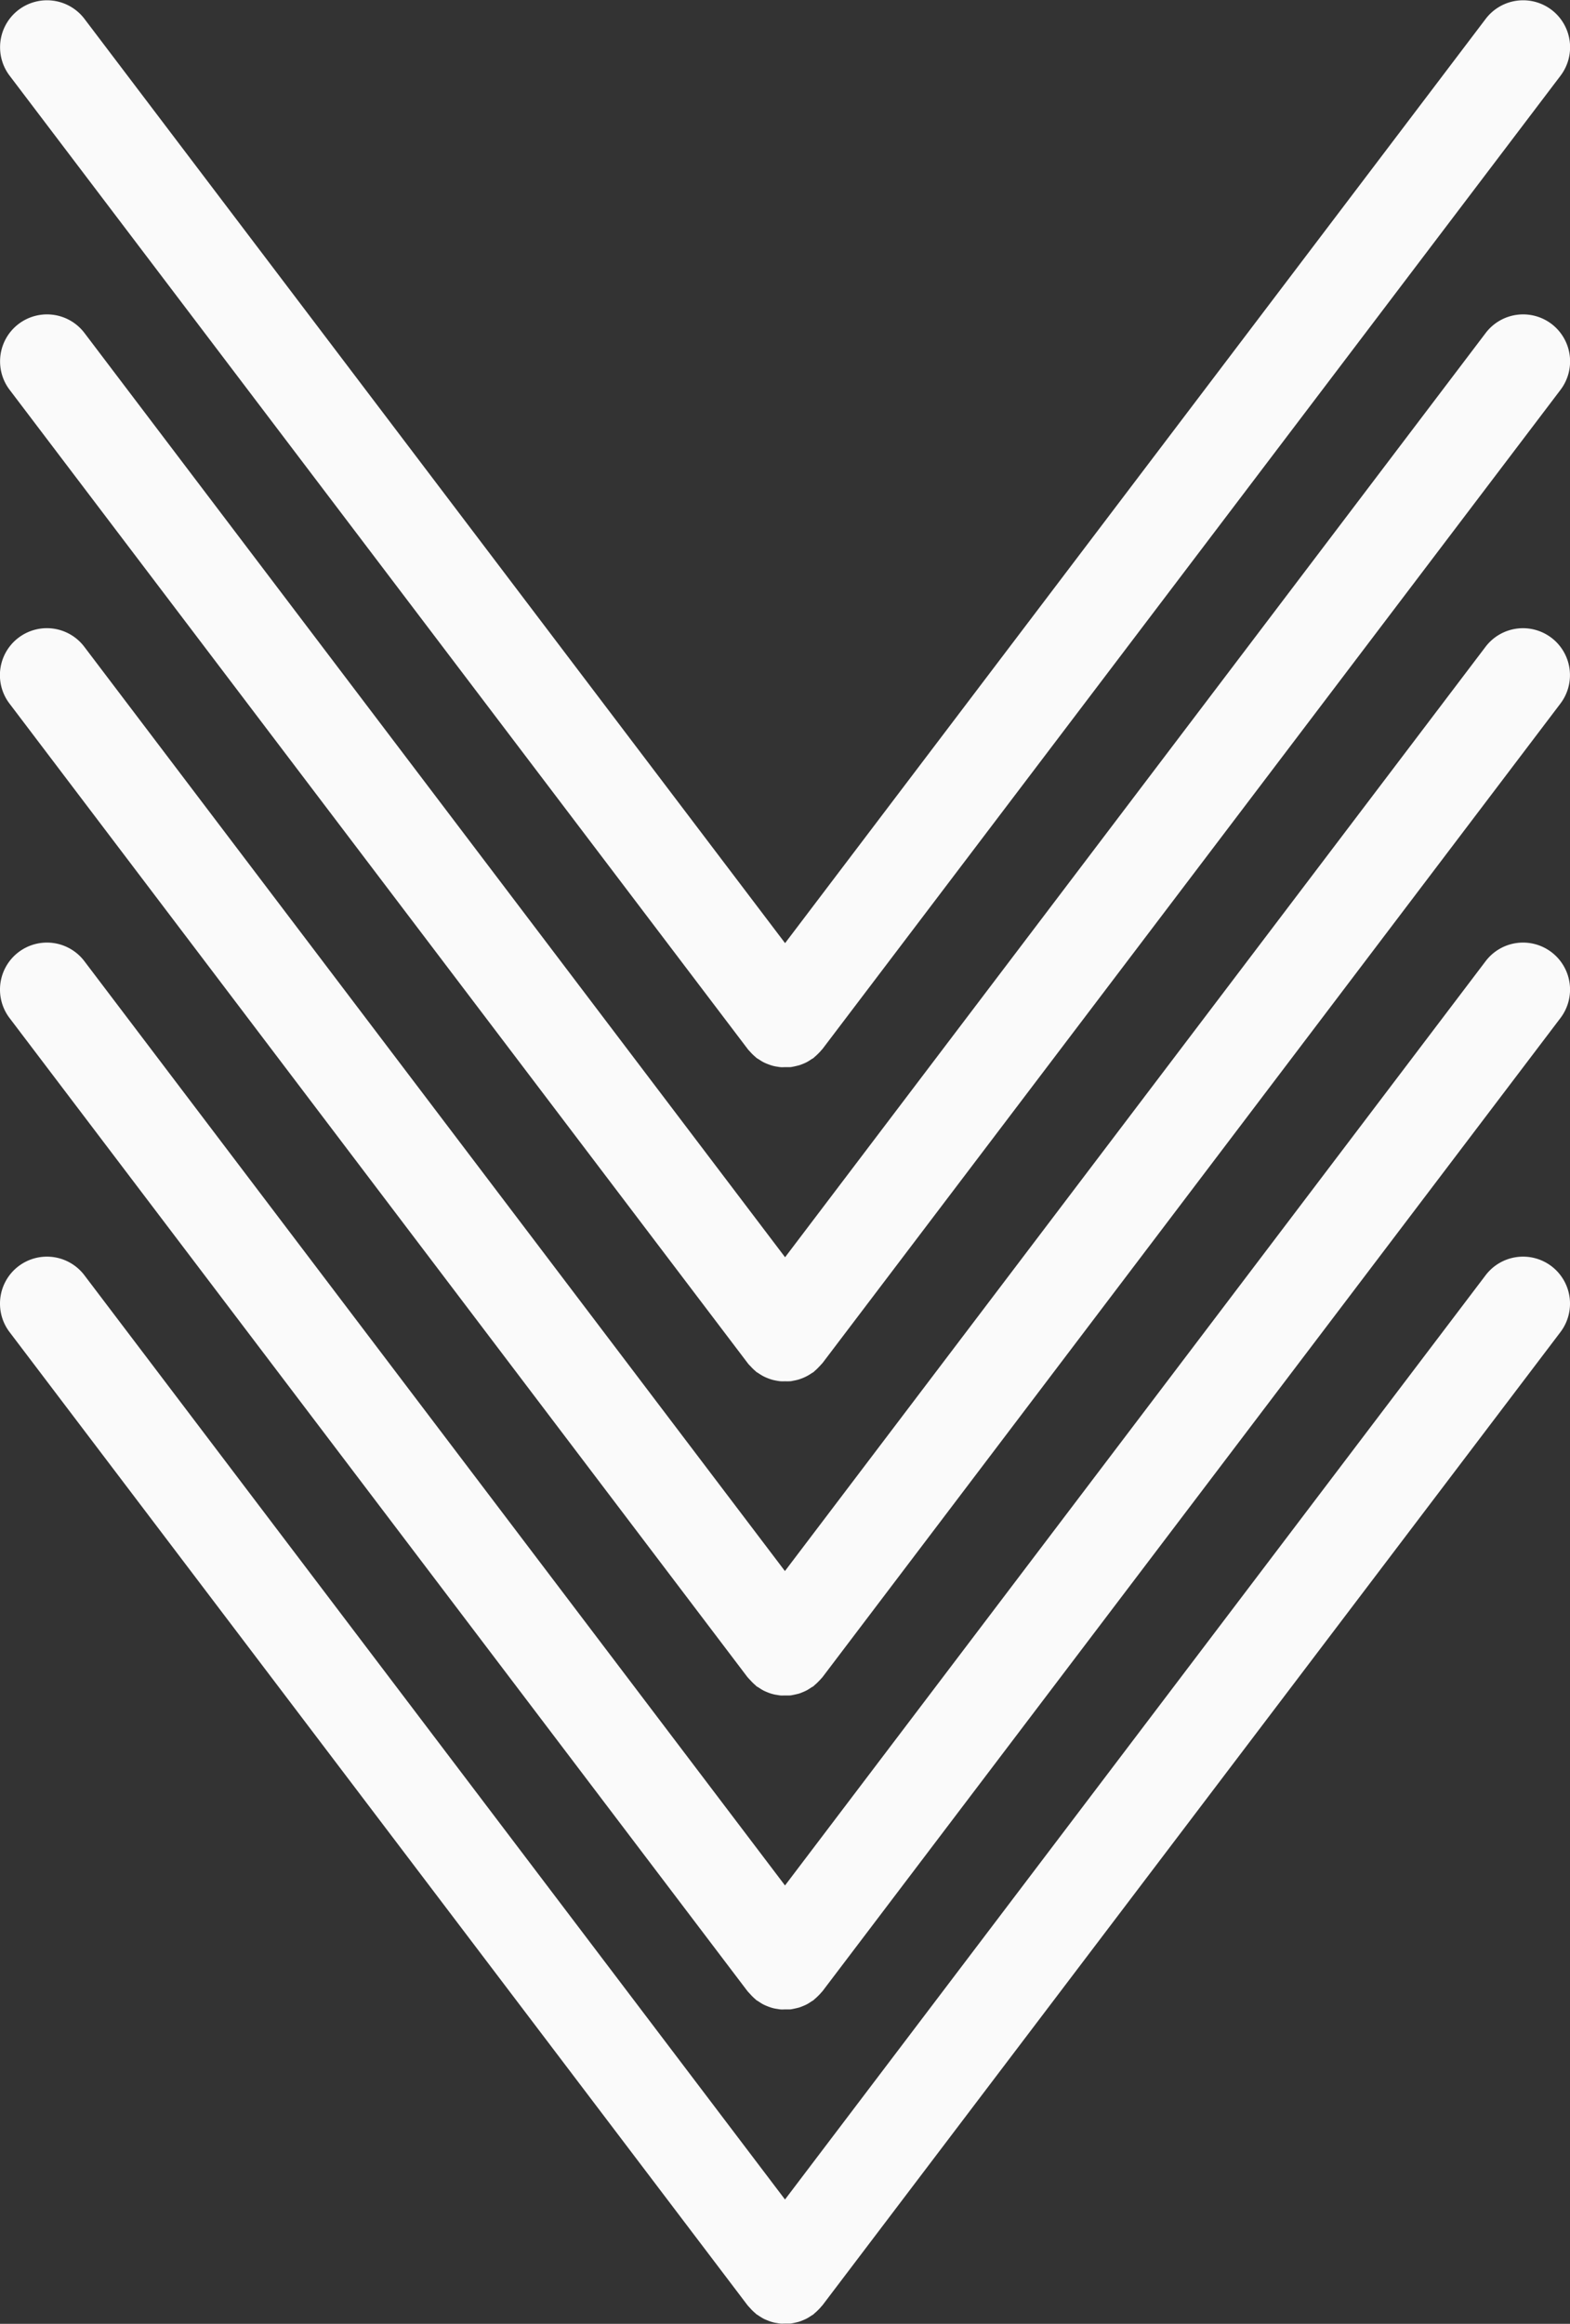
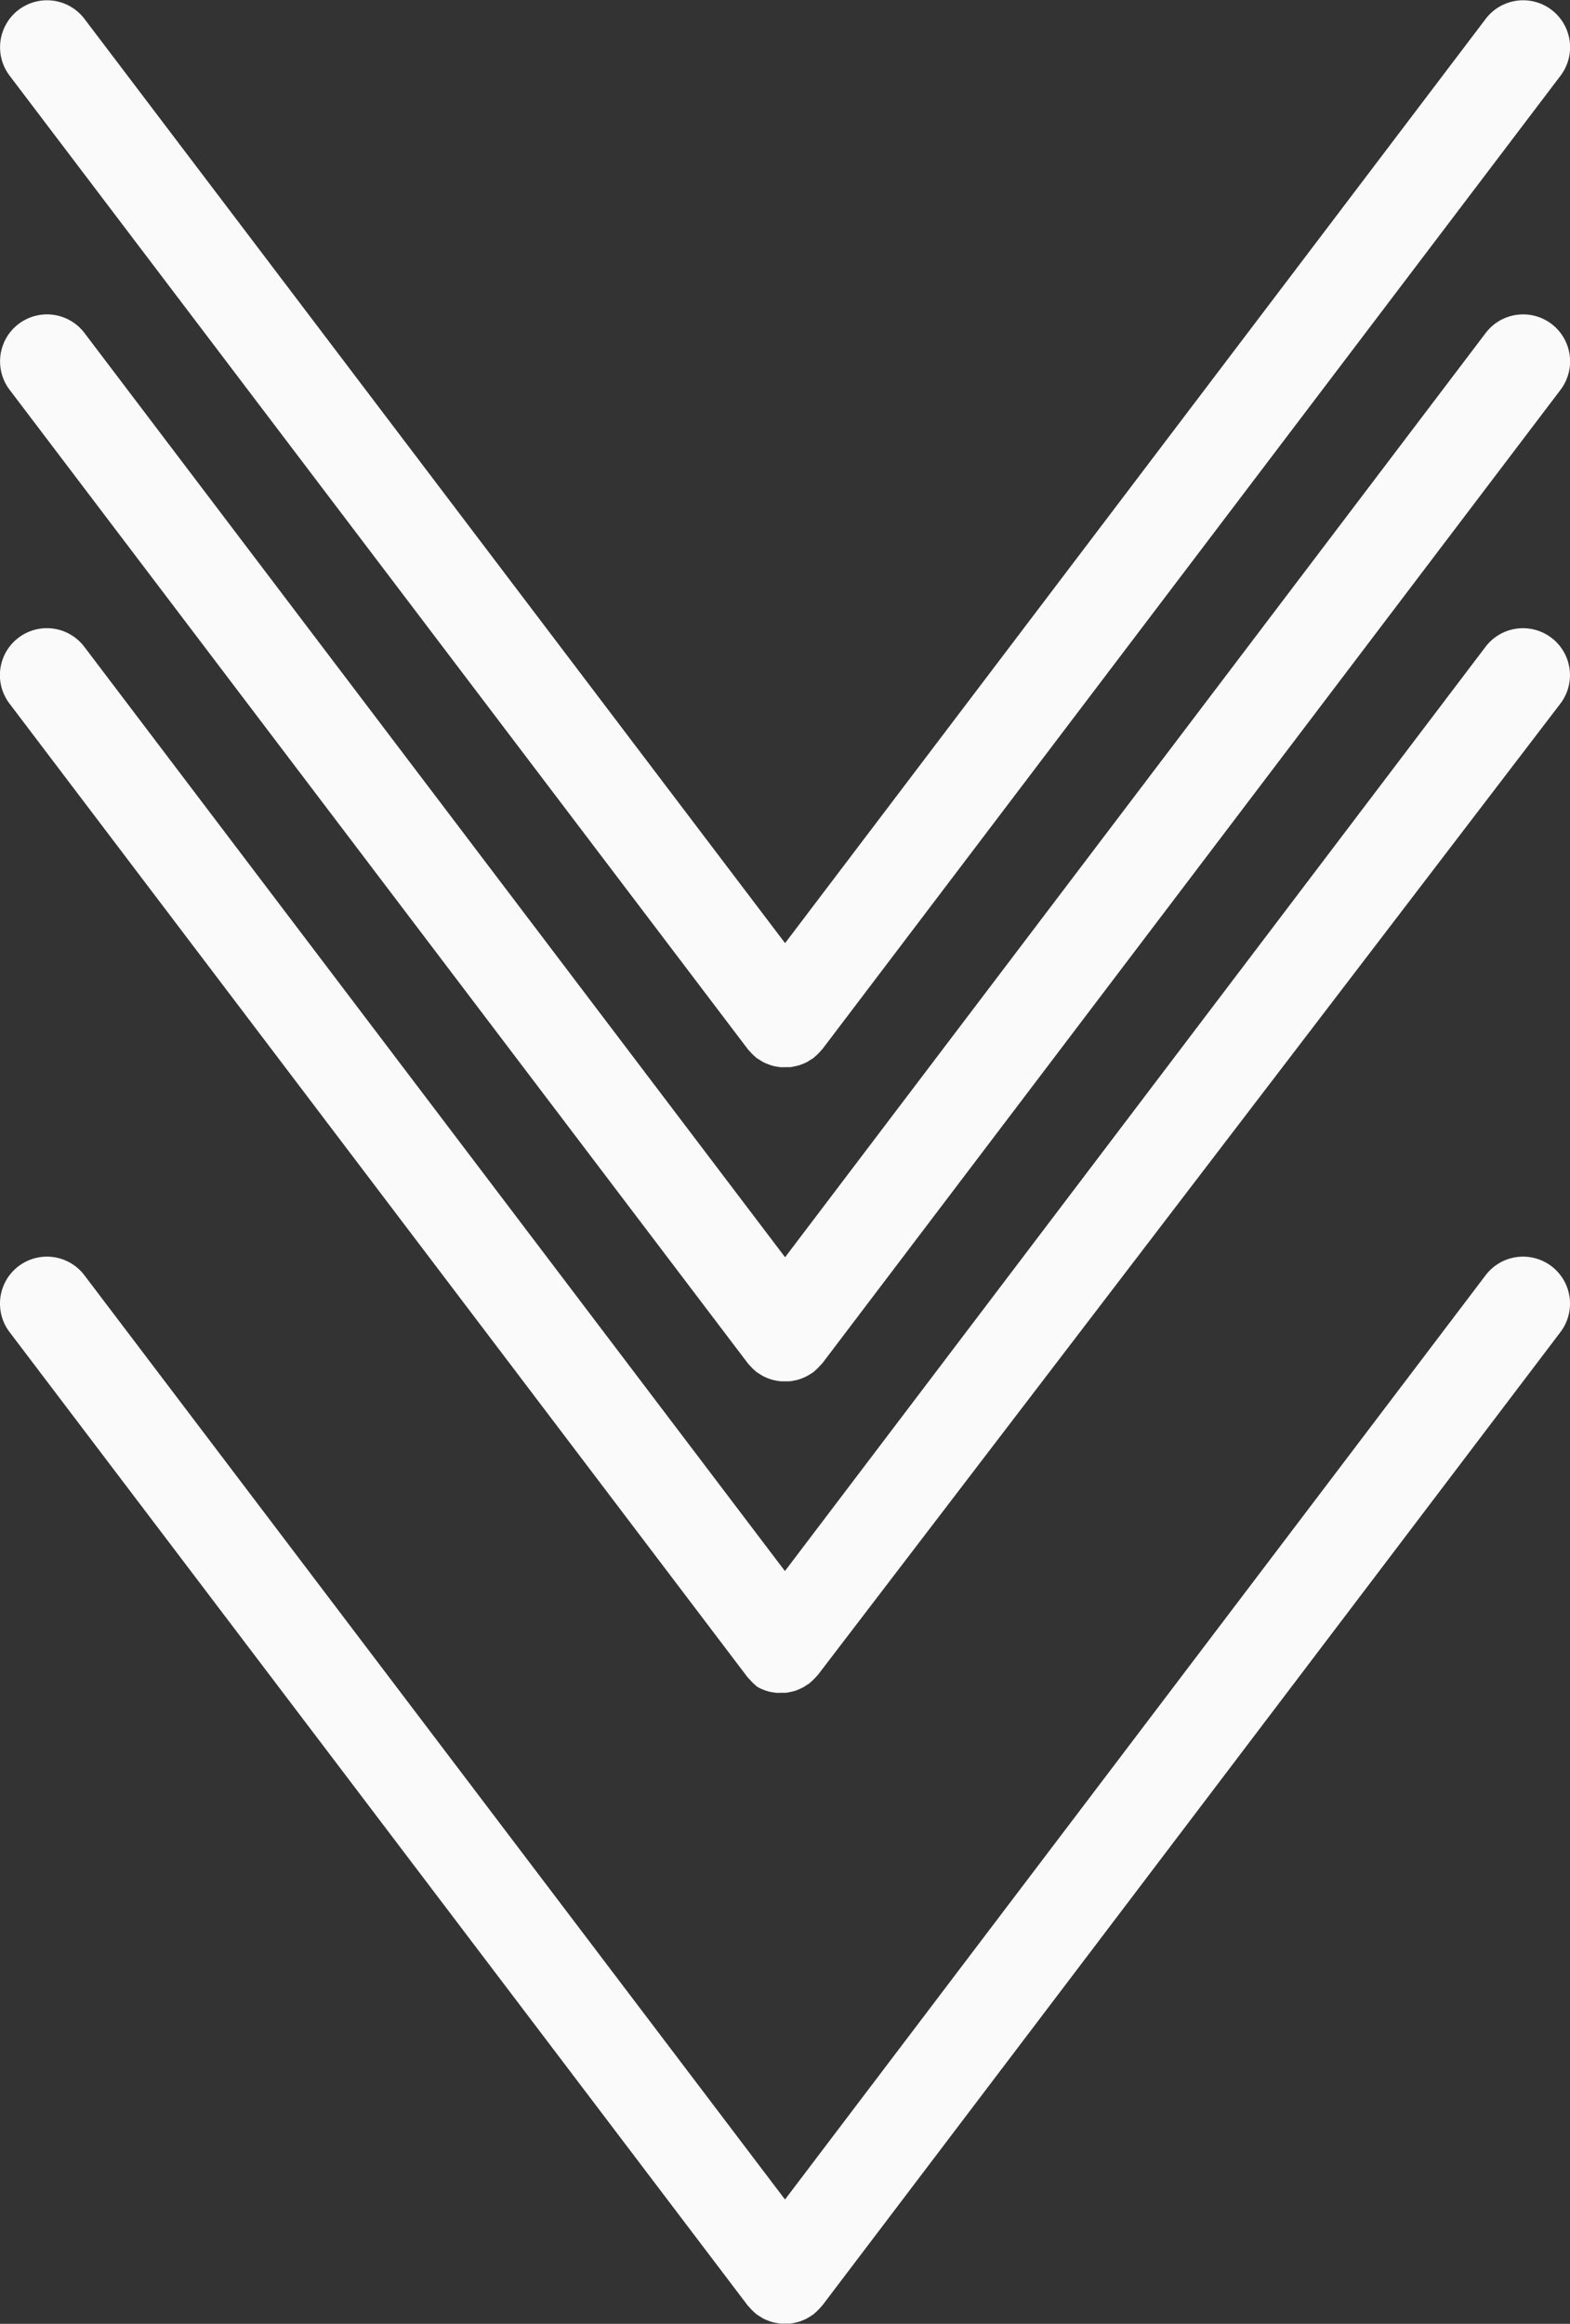
<svg xmlns="http://www.w3.org/2000/svg" aria-hidden="true" focusable="false" tabindex="-1" width="21.302" height="31.516" viewBox="0 0 21.302 31.516" fill="#fefefe">
  <rect x="0" y="0" width="21.302" height="31.516" fill="#333333" stroke="none" />
  <g id="Group_2834" data-name="Group 2834" transform="translate(816.272 174.152) rotate(90)">
    <path id="Path_656" data-name="Path 656" d="M-159.917,806.121c.012-.01.022-.021.034-.031a.635.635,0,0,0,.068-.071s.009-.008.012-.013a.354.354,0,0,0,.019-.031.6.6,0,0,0,.037-.06c.009-.018.017-.036.024-.054s.015-.039.021-.059.011-.04.014-.06.007-.039.009-.06,0-.041,0-.062,0-.041,0-.061-.005-.04-.009-.06-.009-.04-.014-.06-.013-.04-.021-.06-.015-.036-.024-.053a.58.58,0,0,0-.037-.06c-.007-.01-.011-.021-.019-.031s-.01-.01-.014-.015a.643.643,0,0,0-.046-.05c-.015-.015-.03-.03-.047-.043l-.016-.015-13.2-10.014a.638.638,0,0,0-.893.123.638.638,0,0,0,.123.893l12.535,9.506-12.535,9.506a.638.638,0,0,0-.123.893.636.636,0,0,0,.508.252.636.636,0,0,0,.385-.129l13.2-10.014Z" fill="#fafafa" />
    <path id="Path_657" data-name="Path 657" d="M-146.963,806.121c.012-.009.022-.02.033-.031a.64.64,0,0,0,.069-.071s.009-.008.012-.013.012-.021.019-.031a.584.584,0,0,0,.036-.059.541.541,0,0,0,.025-.055.614.614,0,0,0,.021-.059c.006-.02.01-.04.014-.061a.6.6,0,0,0,.009-.059.546.546,0,0,0,0-.062.551.551,0,0,0,0-.061c0-.02-.005-.039-.009-.059s-.008-.041-.014-.061-.013-.039-.021-.059a.569.569,0,0,0-.025-.054.556.556,0,0,0-.036-.06c-.007-.01-.012-.021-.019-.031a.192.192,0,0,0-.014-.015.579.579,0,0,0-.046-.049c-.015-.015-.031-.03-.047-.044l-.016-.015-13.2-10.014a.638.638,0,0,0-.893.123.638.638,0,0,0,.123.893l12.535,9.506-12.535,9.506a.638.638,0,0,0-.123.893.636.636,0,0,0,.508.252.635.635,0,0,0,.385-.129l13.2-10.014Z" transform="translate(-8.694)" fill="#fafafa" />
-     <path id="Path_658" data-name="Path 658" d="M-134.009,806.121c.013-.01.023-.021.035-.032a.671.671,0,0,0,.067-.069s.009-.008.013-.013.012-.021.019-.032a.631.631,0,0,0,.036-.058c.01-.018.017-.036.025-.055s.015-.038.021-.059.011-.04.014-.061.007-.039.009-.059,0-.041,0-.062,0-.041,0-.061-.005-.039-.009-.059-.009-.041-.014-.061-.013-.039-.021-.058a.578.578,0,0,0-.025-.055.616.616,0,0,0-.036-.058c-.007-.01-.012-.022-.019-.032s-.01-.01-.015-.016a.536.536,0,0,0-.044-.048c-.016-.016-.031-.031-.048-.045l-.015-.014L-147.222,795.1a.637.637,0,0,0-.893.123.638.638,0,0,0,.123.893l12.535,9.506-12.535,9.506a.637.637,0,0,0-.123.893.636.636,0,0,0,.508.252.635.635,0,0,0,.384-.129l13.205-10.014Z" transform="translate(-17.388)" fill="#fafafa" />
-     <path id="Path_659" data-name="Path 659" d="M-121.055,806.121c.012-.009.021-.02.033-.03a.638.638,0,0,0,.069-.071s.009-.008.012-.013.012-.021.019-.031a.624.624,0,0,0,.037-.06c.009-.018.017-.036.024-.054a.621.621,0,0,0,.021-.059c.006-.02.011-.04.014-.061s.007-.039.009-.059,0-.041,0-.062,0-.041,0-.061-.005-.039-.009-.059-.009-.041-.014-.061-.013-.039-.021-.059-.015-.036-.024-.054a.619.619,0,0,0-.037-.06c-.007-.01-.012-.021-.019-.031l-.014-.015a.652.652,0,0,0-.046-.05.575.575,0,0,0-.046-.043l-.016-.015-13.2-10.014a.637.637,0,0,0-.893.123.637.637,0,0,0,.123.893l12.535,9.506-12.535,9.506a.637.637,0,0,0-.123.893.636.636,0,0,0,.508.252.636.636,0,0,0,.385-.129l13.2-10.014Z" transform="translate(-26.083)" fill="#fafafa" />
+     <path id="Path_658" data-name="Path 658" d="M-134.009,806.121c.013-.01.023-.021.035-.032a.671.671,0,0,0,.067-.069s.009-.008.013-.013.012-.021.019-.032c.01-.018.017-.036.025-.055s.015-.038.021-.059.011-.04.014-.061.007-.039.009-.059,0-.041,0-.062,0-.041,0-.061-.005-.039-.009-.059-.009-.041-.014-.061-.013-.039-.021-.058a.578.578,0,0,0-.025-.055.616.616,0,0,0-.036-.058c-.007-.01-.012-.022-.019-.032s-.01-.01-.015-.016a.536.536,0,0,0-.044-.048c-.016-.016-.031-.031-.048-.045l-.015-.014L-147.222,795.1a.637.637,0,0,0-.893.123.638.638,0,0,0,.123.893l12.535,9.506-12.535,9.506a.637.637,0,0,0-.123.893.636.636,0,0,0,.508.252.635.635,0,0,0,.384-.129l13.205-10.014Z" transform="translate(-17.388)" fill="#fafafa" />
    <path id="Path_660" data-name="Path 660" d="M-107.908,805.862a.564.564,0,0,0,.022-.06c.006-.02.011-.04.014-.06s.007-.039.009-.06,0-.041,0-.062,0-.041,0-.061-.005-.04-.009-.06-.009-.04-.014-.06a.565.565,0,0,0-.022-.06.548.548,0,0,0-.024-.053.637.637,0,0,0-.037-.06c-.007-.01-.011-.021-.019-.03s-.009-.01-.014-.015a.648.648,0,0,0-.046-.05c-.015-.015-.03-.03-.047-.043l-.016-.015-13.2-10.014a.638.638,0,0,0-.893.123.638.638,0,0,0,.123.893l12.535,9.506-12.535,9.506a.638.638,0,0,0-.123.893.636.636,0,0,0,.508.252.636.636,0,0,0,.385-.129l13.2-10.014.009-.008c.012-.01.022-.021.034-.031a.635.635,0,0,0,.068-.071s.009-.008.012-.013.012-.02.019-.03.026-.04.037-.06S-107.915,805.88-107.908,805.862Z" transform="translate(-34.776)" fill="#fafafa" />
  </g>
</svg>